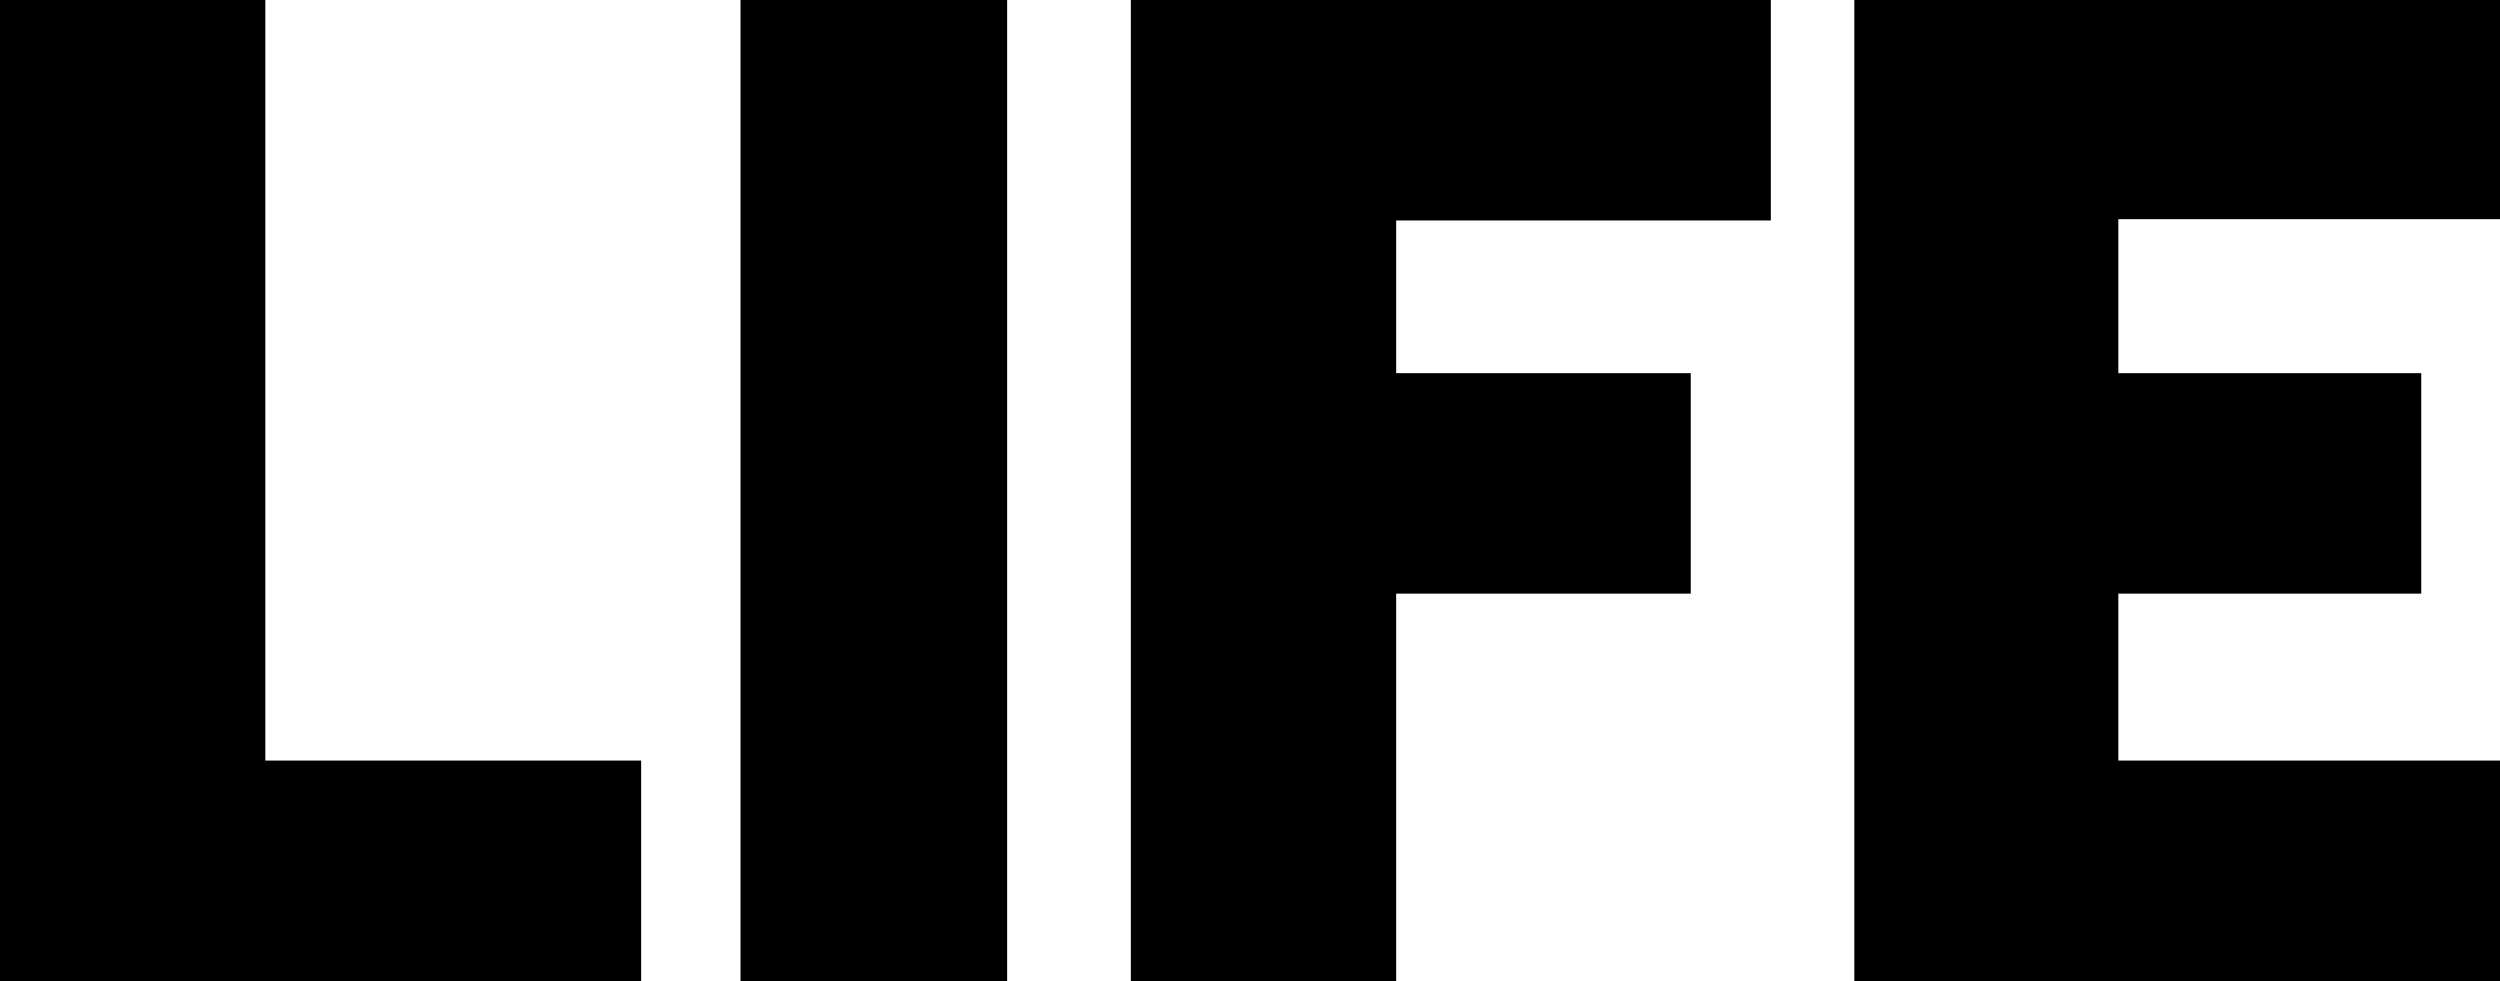
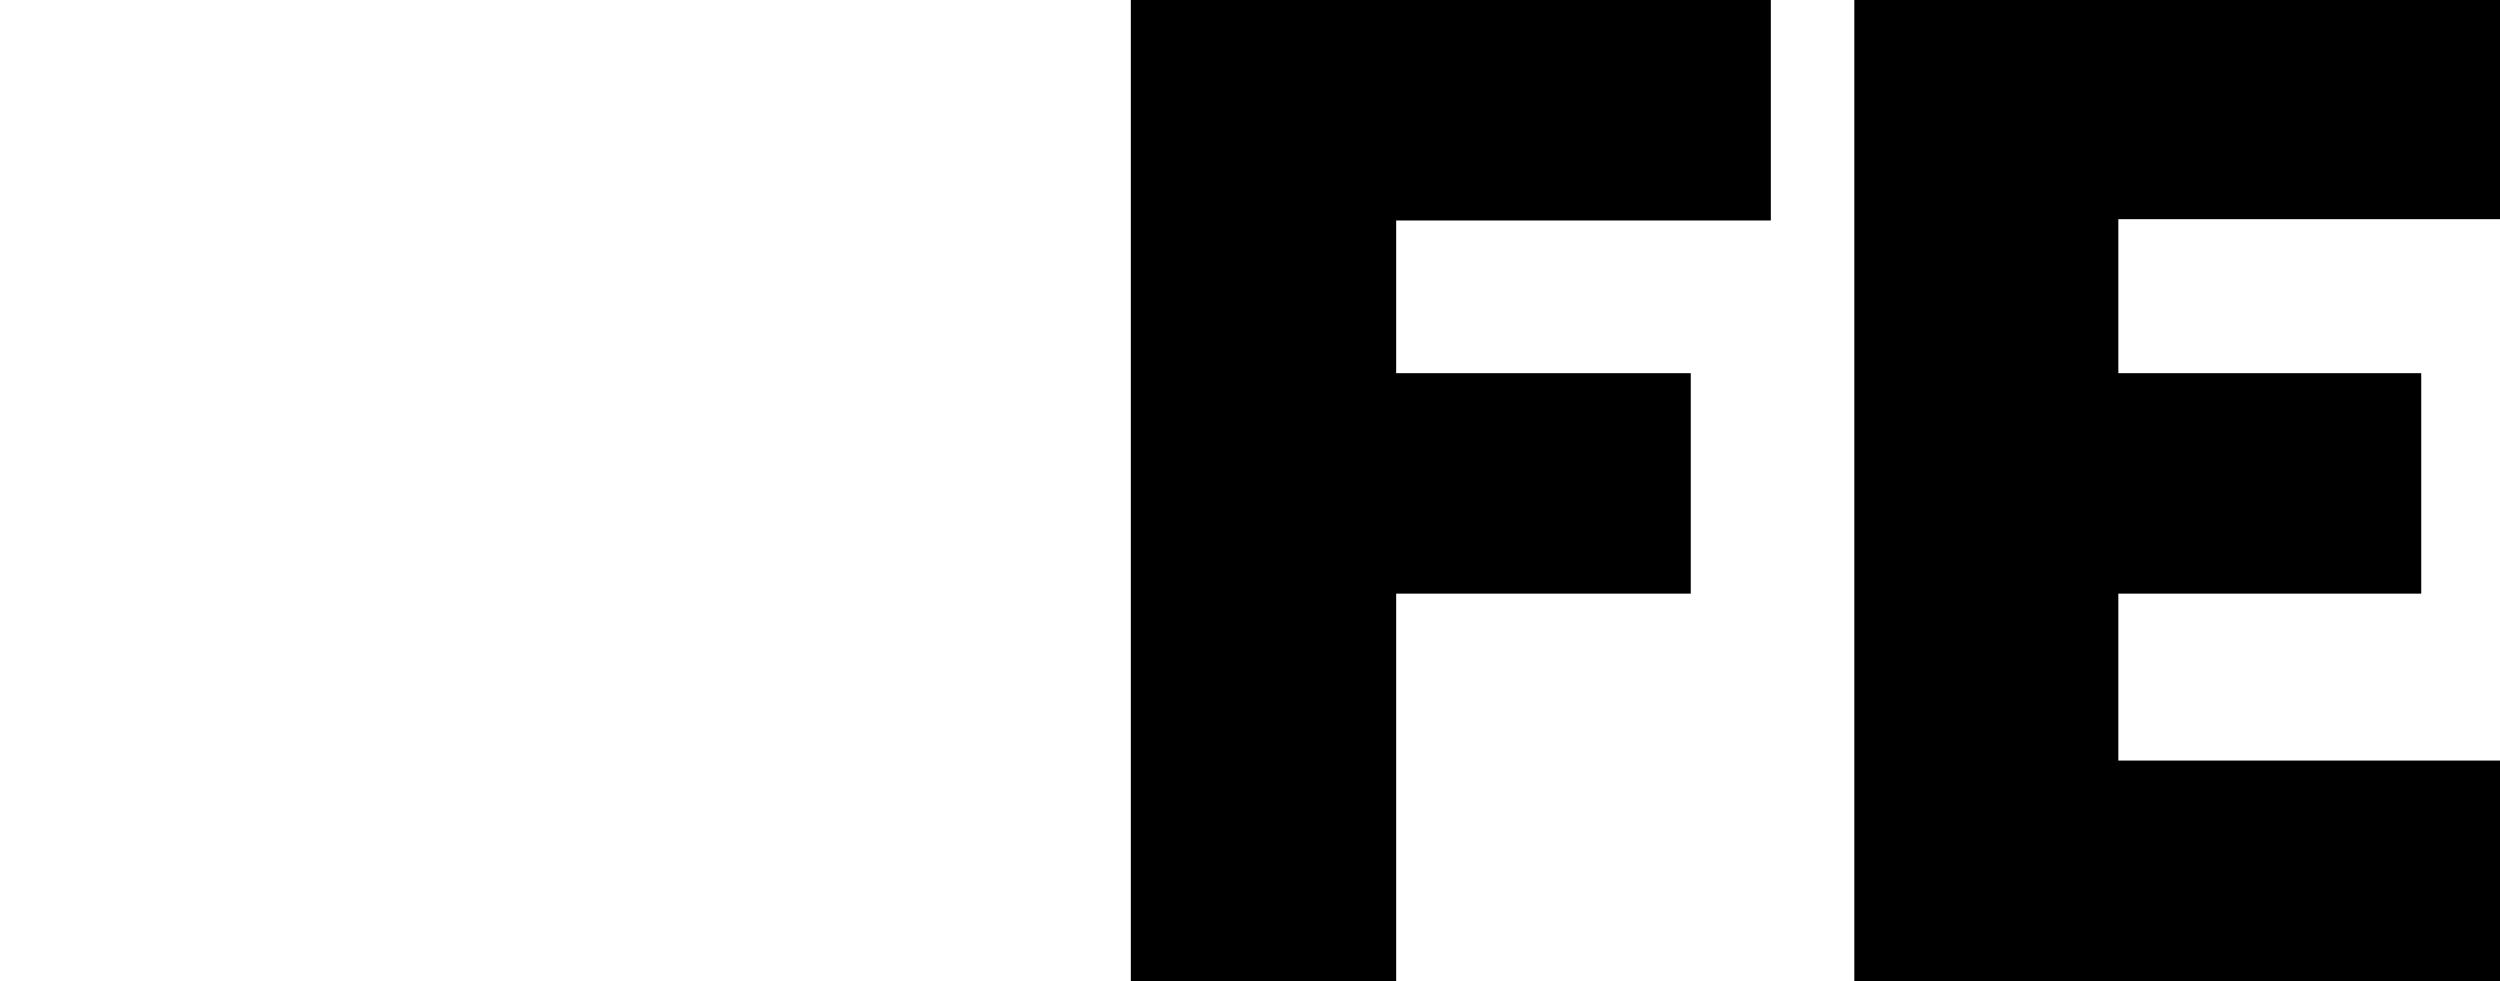
<svg xmlns="http://www.w3.org/2000/svg" width="316" height="124" viewBox="0 0 316 124" fill="none">
-   <path d="M33.538 0H0V124H81.041V96.135H33.538V0Z" fill="black" />
-   <path d="M127.302 0H93.602V124H127.302V0Z" fill="black" />
  <path d="M142.938 124H176.476V75.034H213.711V47.169H176.476V27.868H223.833V0H142.938V124Z" fill="black" />
  <path d="M267.758 96.135V75.034H306.044V47.169H267.758V27.704H316V0H234.386V124H316V96.135H267.758Z" fill="black" />
</svg>